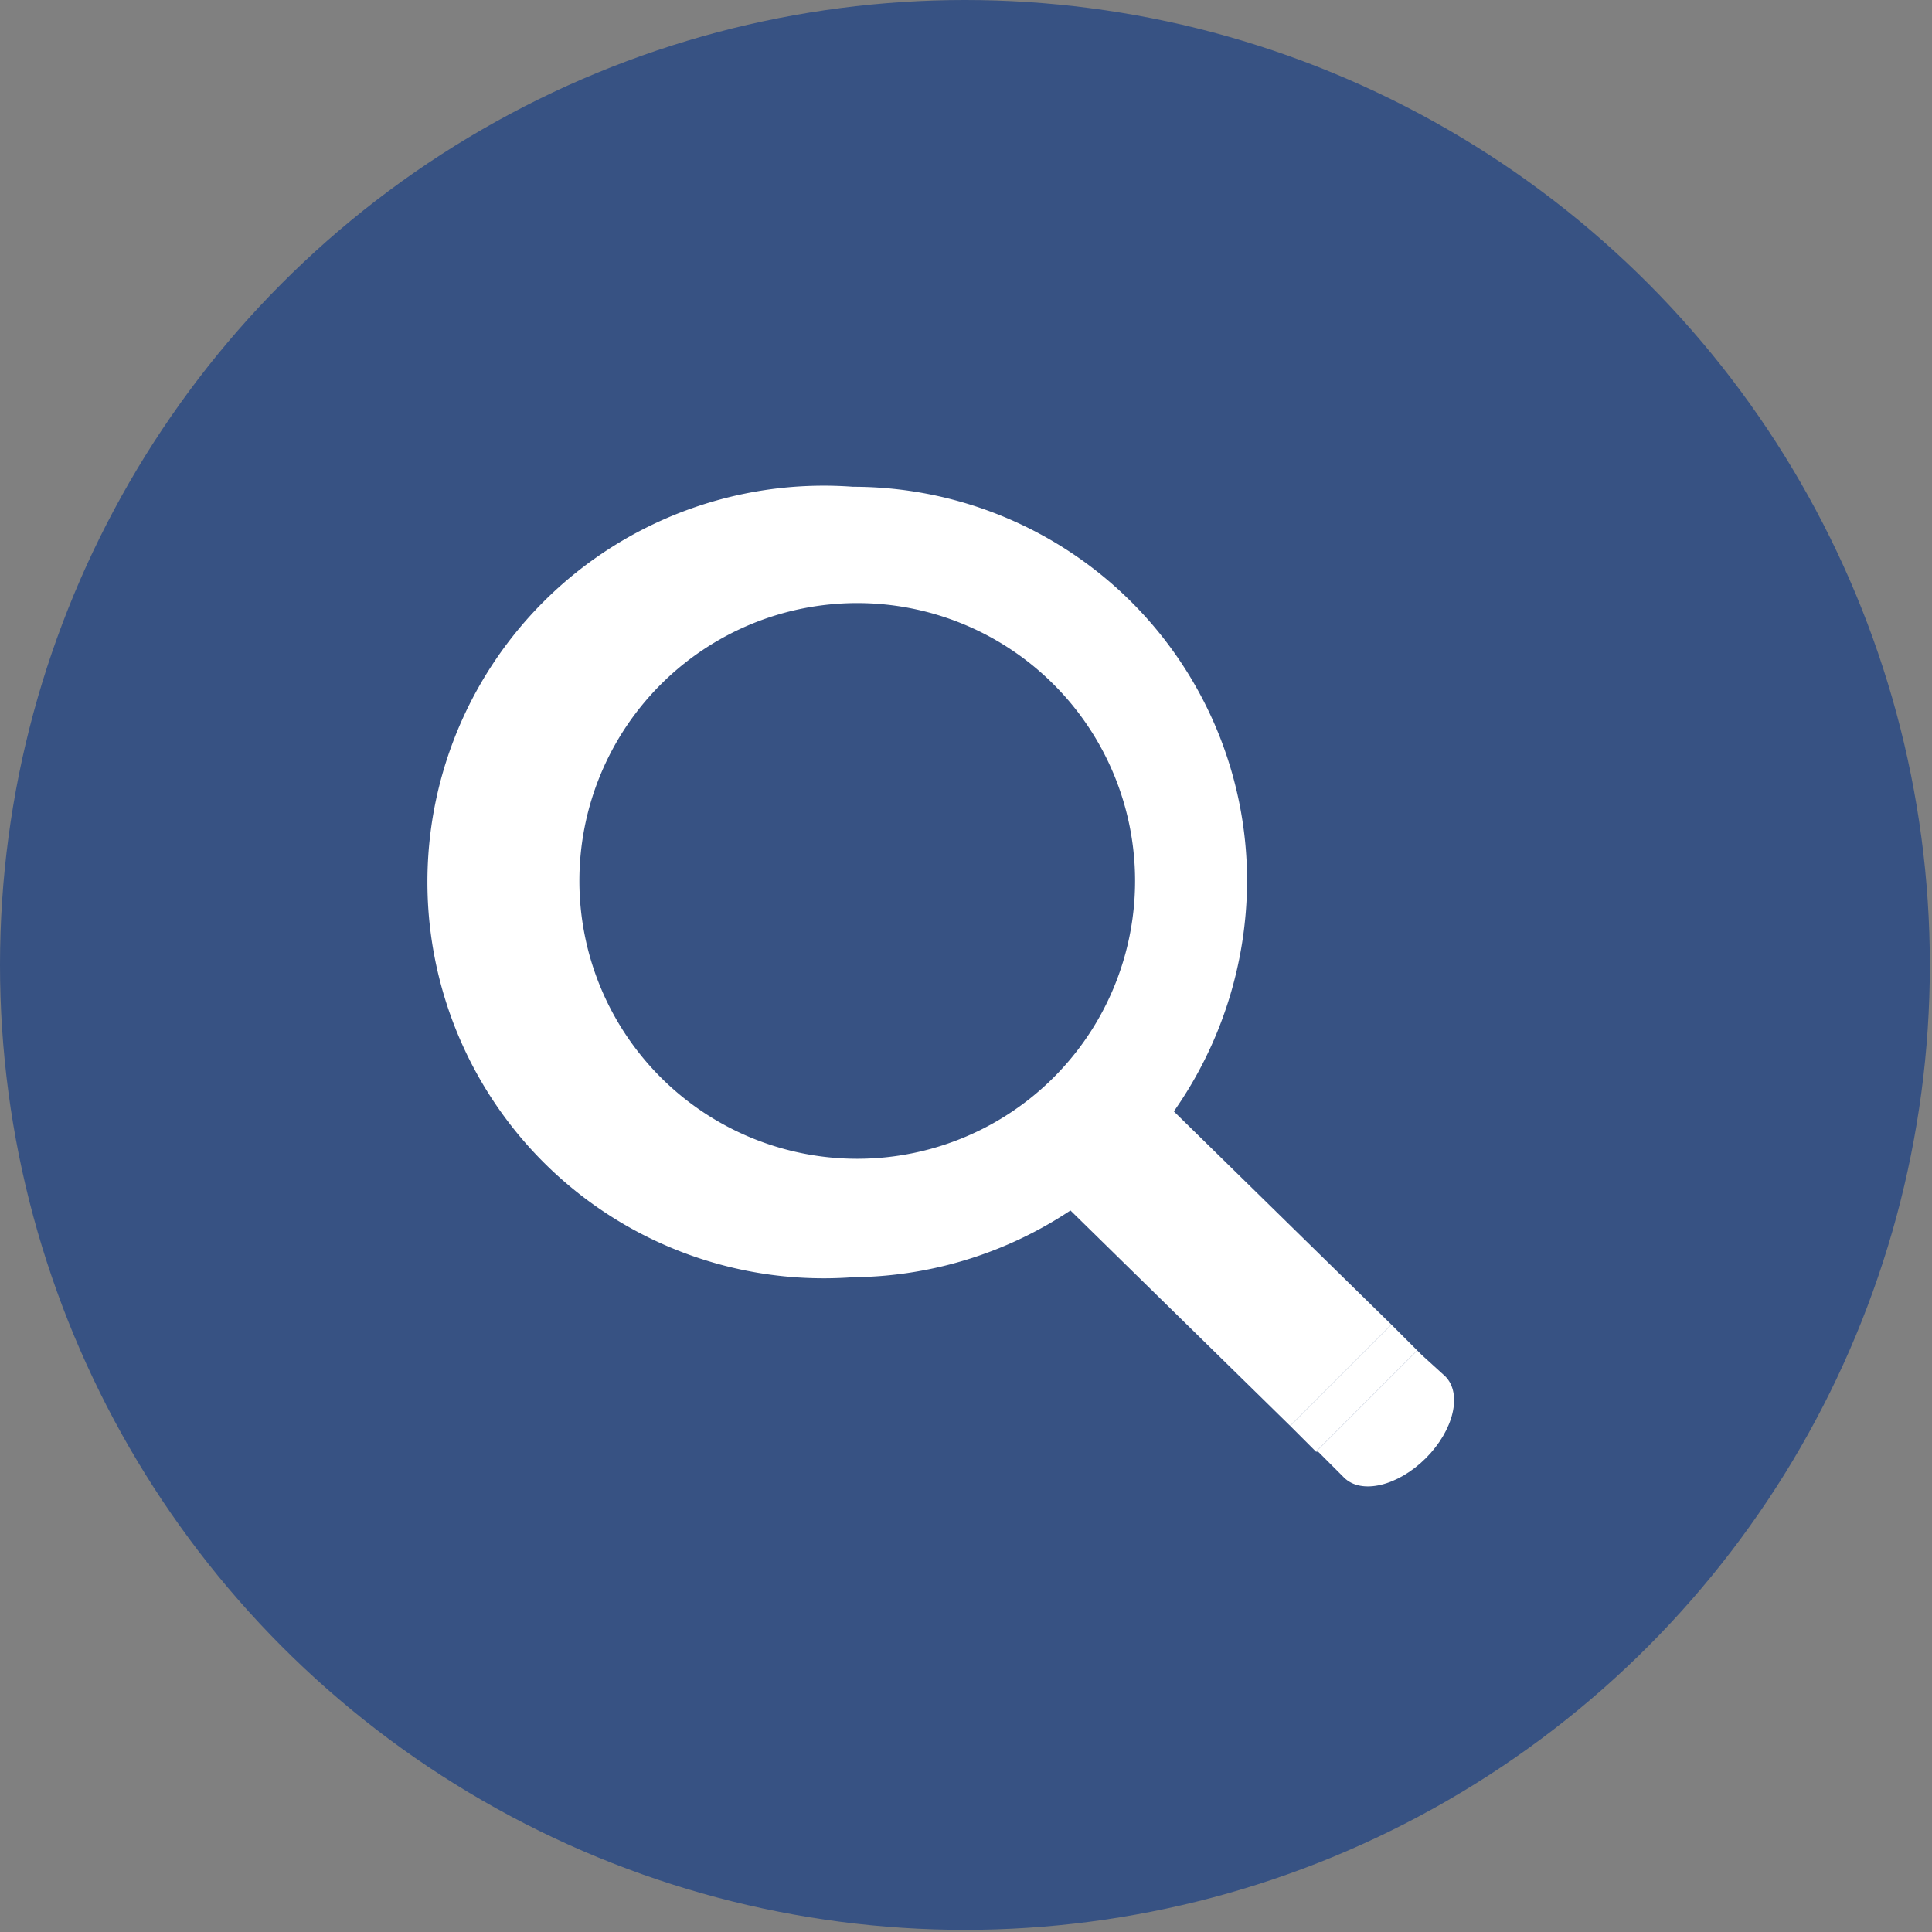
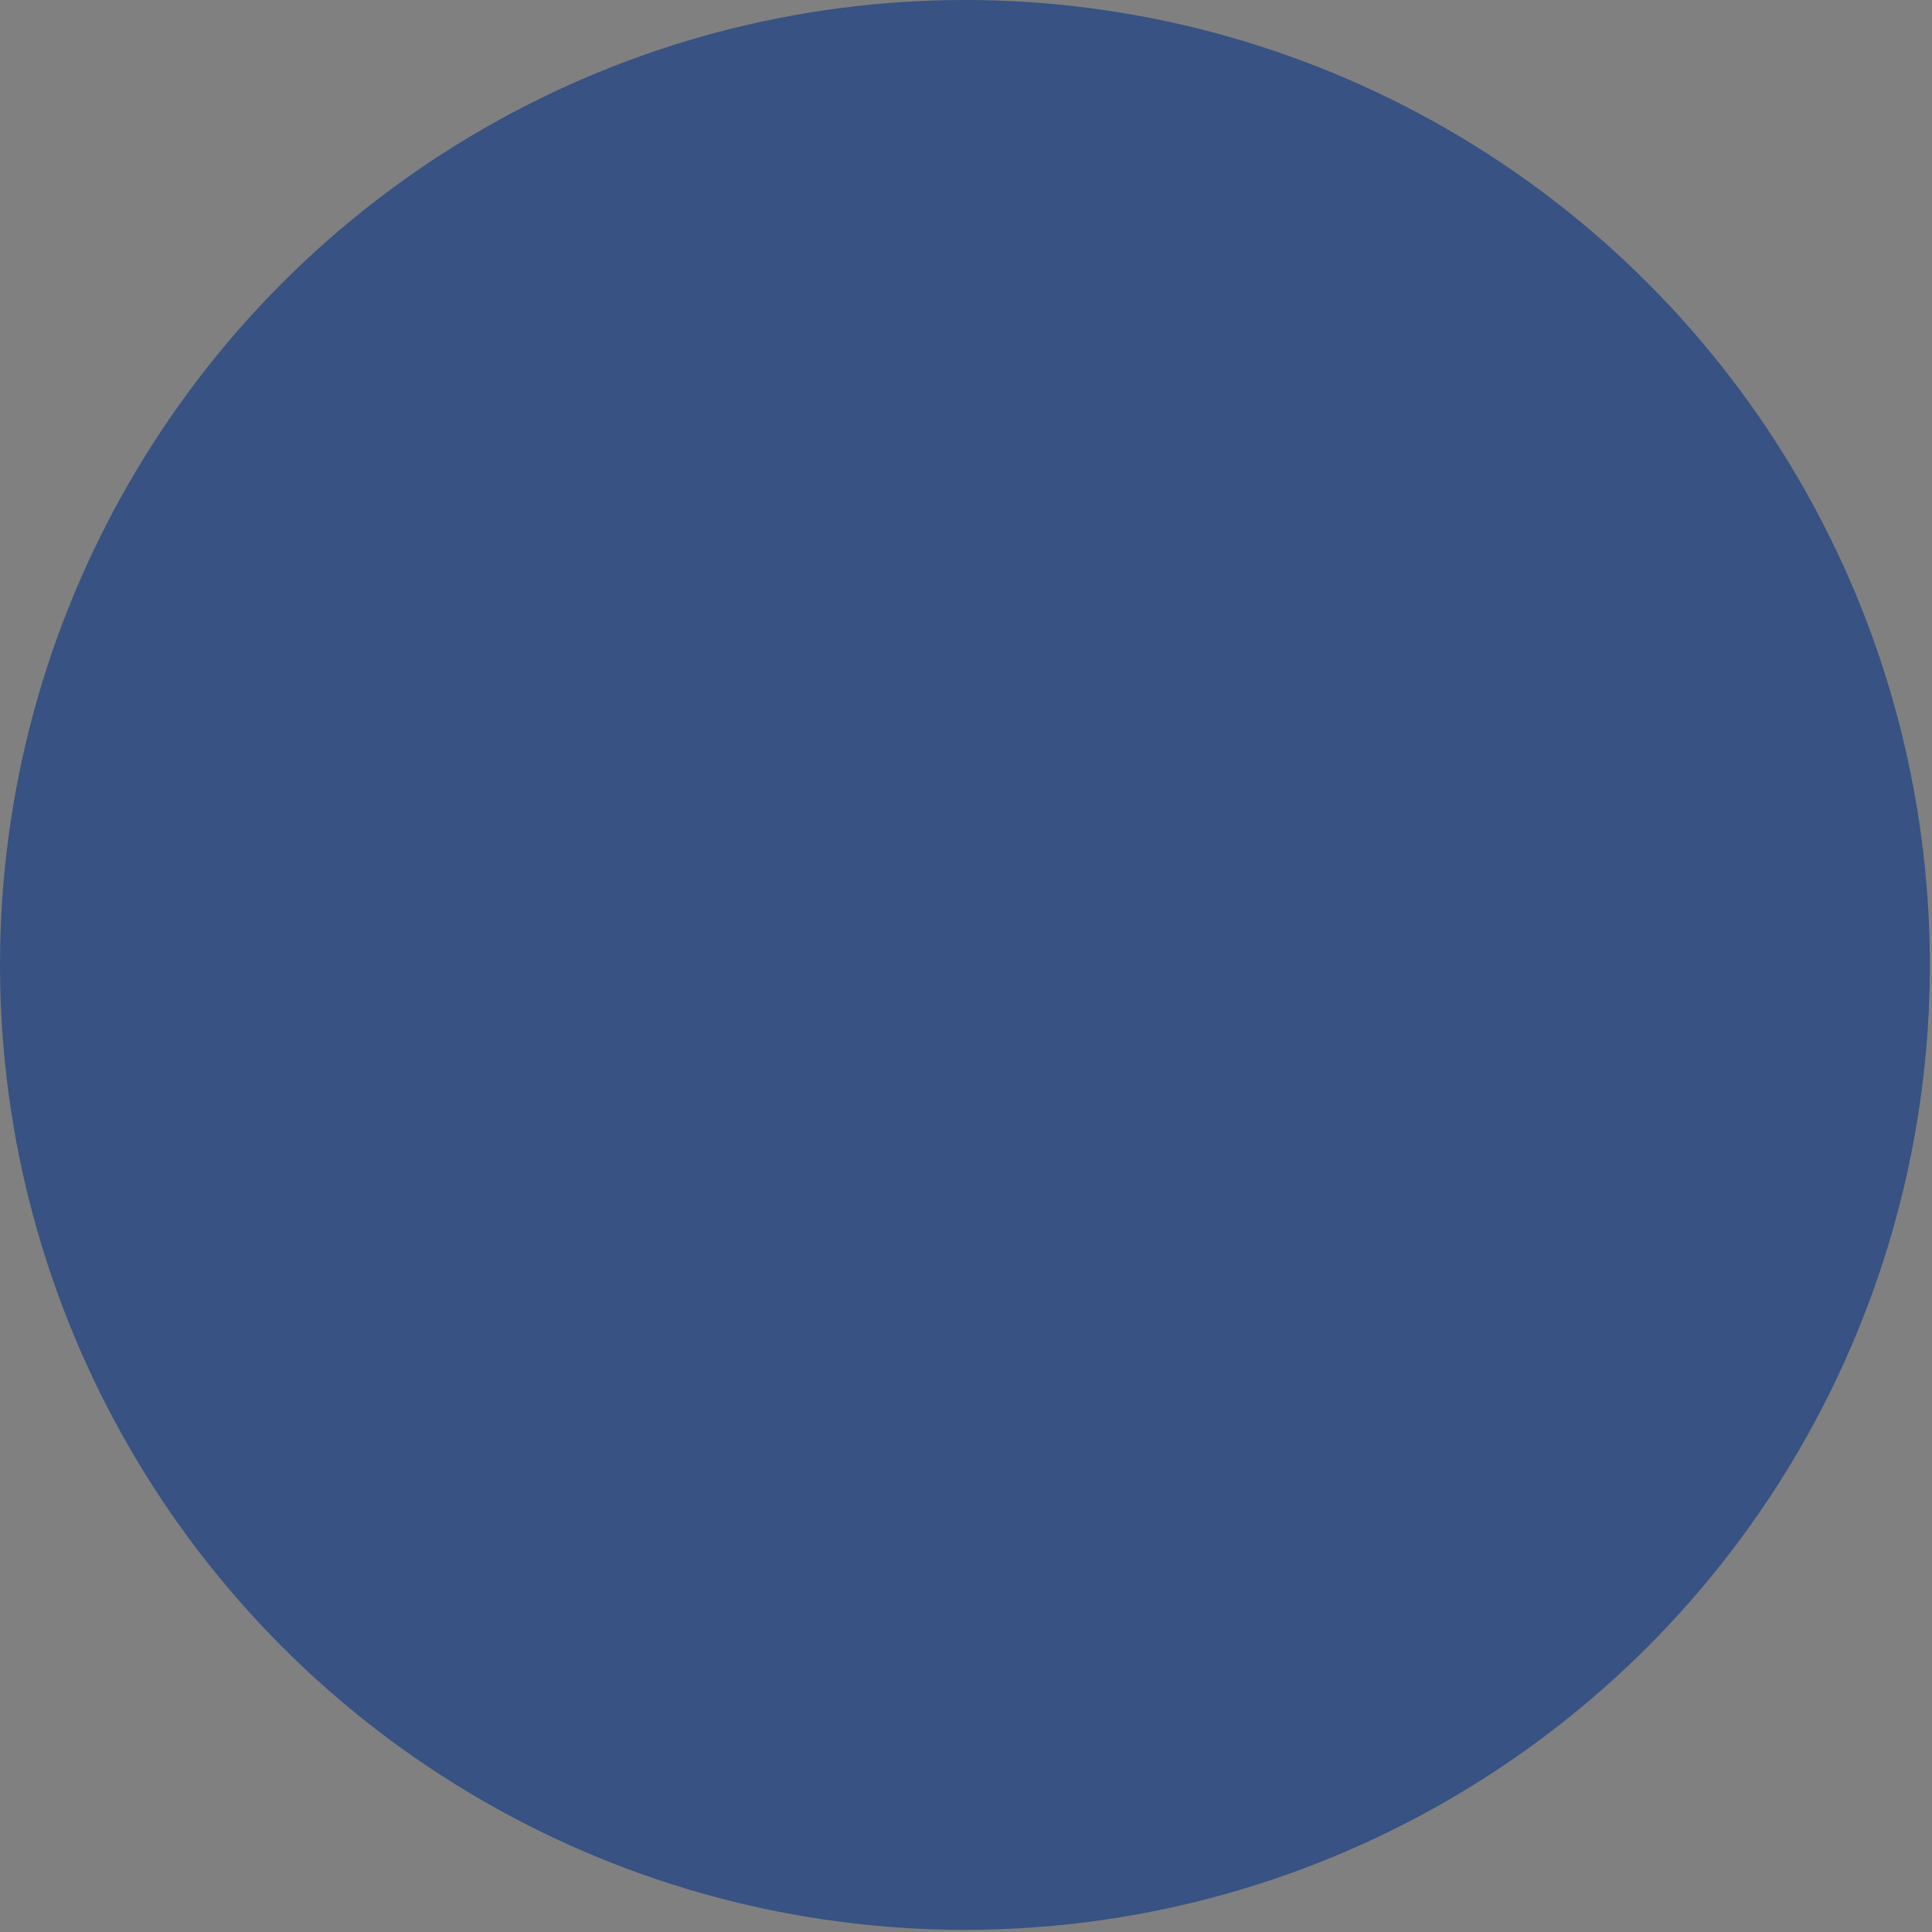
<svg xmlns="http://www.w3.org/2000/svg" viewBox="0 0 89.7 89.7">
  <rect x="0" y="0" width="89.7" height="89.7" fill="#808080" stroke="none" />
  <defs>
    <style>.f43d6c0f-d683-471a-80a1-05cdb854b258{fill:#375283;}.abbe96ec-23c4-4628-8fe5-0eca82d27519{fill:#fff;}</style>
  </defs>
  <g id="b610d979-02d6-4041-a6ae-776a9d7141ed" data-name="Calque 2">
    <g id="a1b6e492-7da3-4531-8fda-196e67905900" data-name="Calque 1">
      <circle class="f43d6c0f-d683-471a-80a1-05cdb854b258" cx="44.8" cy="44.8" r="44.8" />
-       <path class="abbe96ec-23c4-4628-8fe5-0eca82d27519" d="M66,62.9l-.2-.2-4.7,4.7h.1l1.2,1.2c.8.8,2.5.4,3.8-.9s1.7-3,.9-3.8L66,62.9Z" />
-       <polyline class="abbe96ec-23c4-4628-8fe5-0eca82d27519" points="65.8 62.7 65.6 62.5 65.6 62.5 64.6 61.5 59.9 66.2 61.1 67.4" />
-       <path class="abbe96ec-23c4-4628-8fe5-0eca82d27519" d="M39.6,22.6a18.4,18.4,0,1,0,0,36.7,18.5,18.5,0,0,0,10.1-3.1l10.2,10,4.7-4.7L54.5,51.6a18.7,18.7,0,0,0,3.4-10.7A18.3,18.3,0,0,0,39.6,22.6Zm.2,31.2A12.9,12.9,0,1,1,52.7,40.9,12.9,12.9,0,0,1,39.8,53.8Z" />
    </g>
  </g>
</svg>